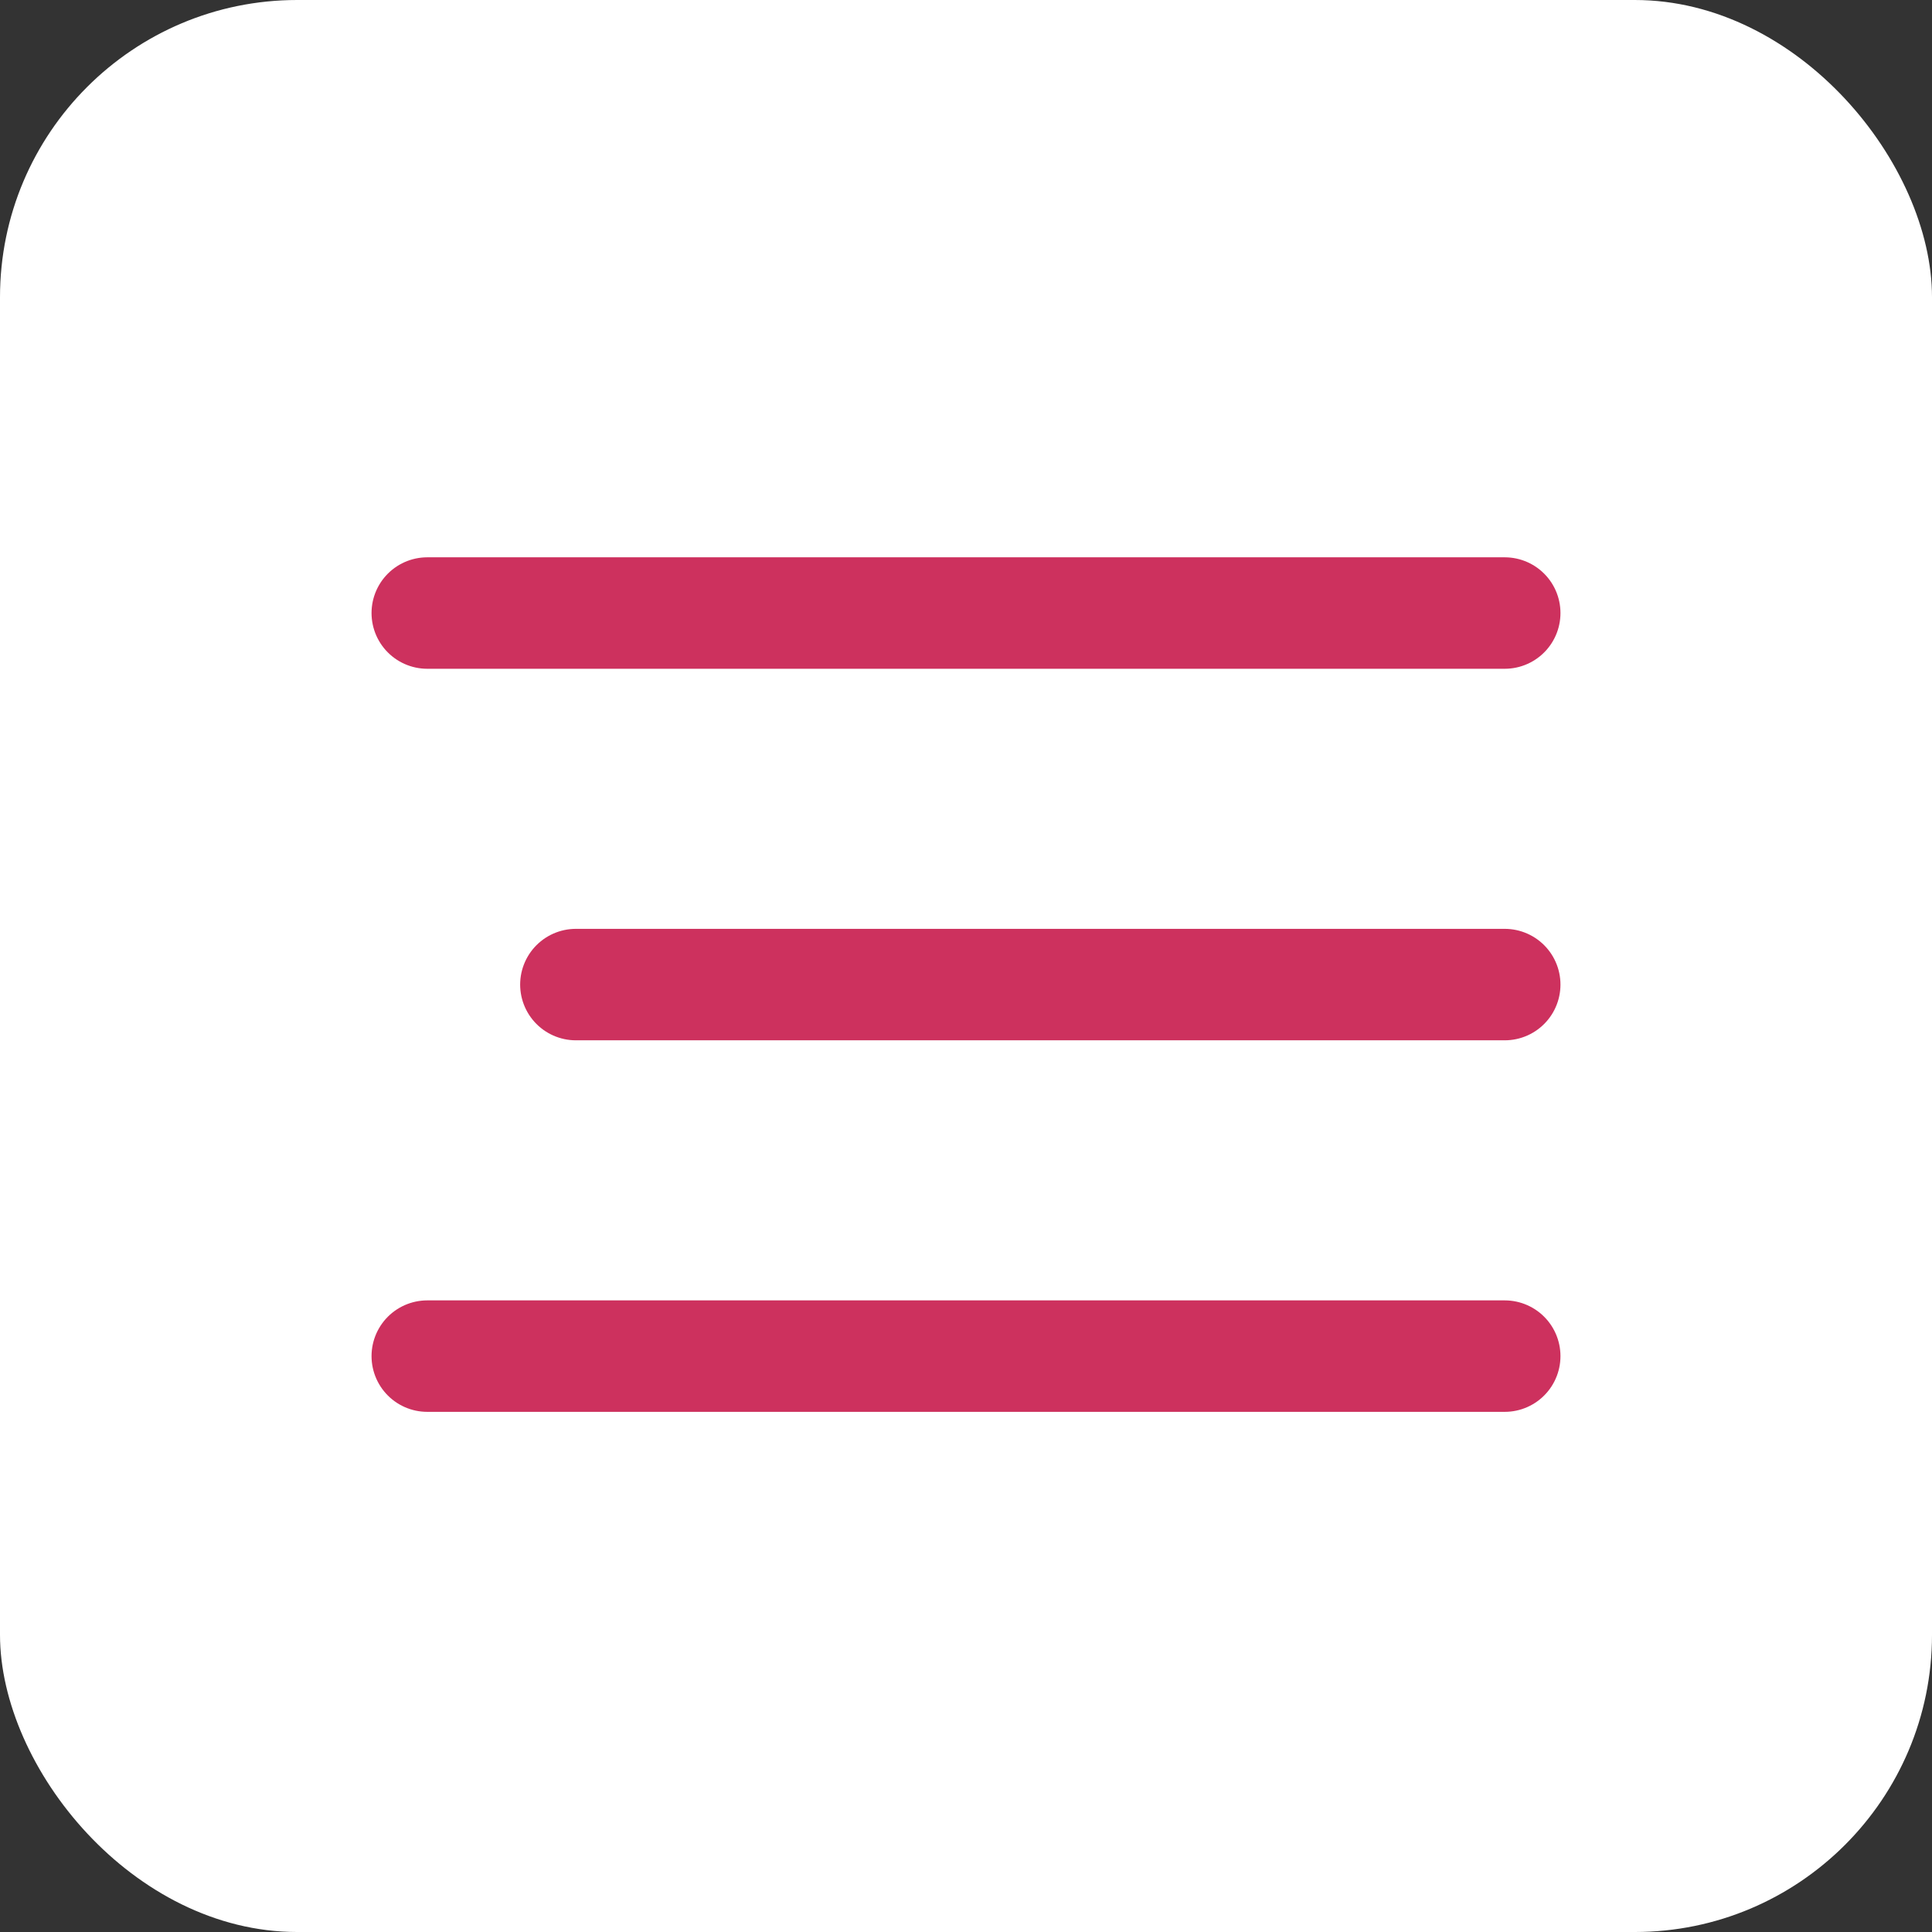
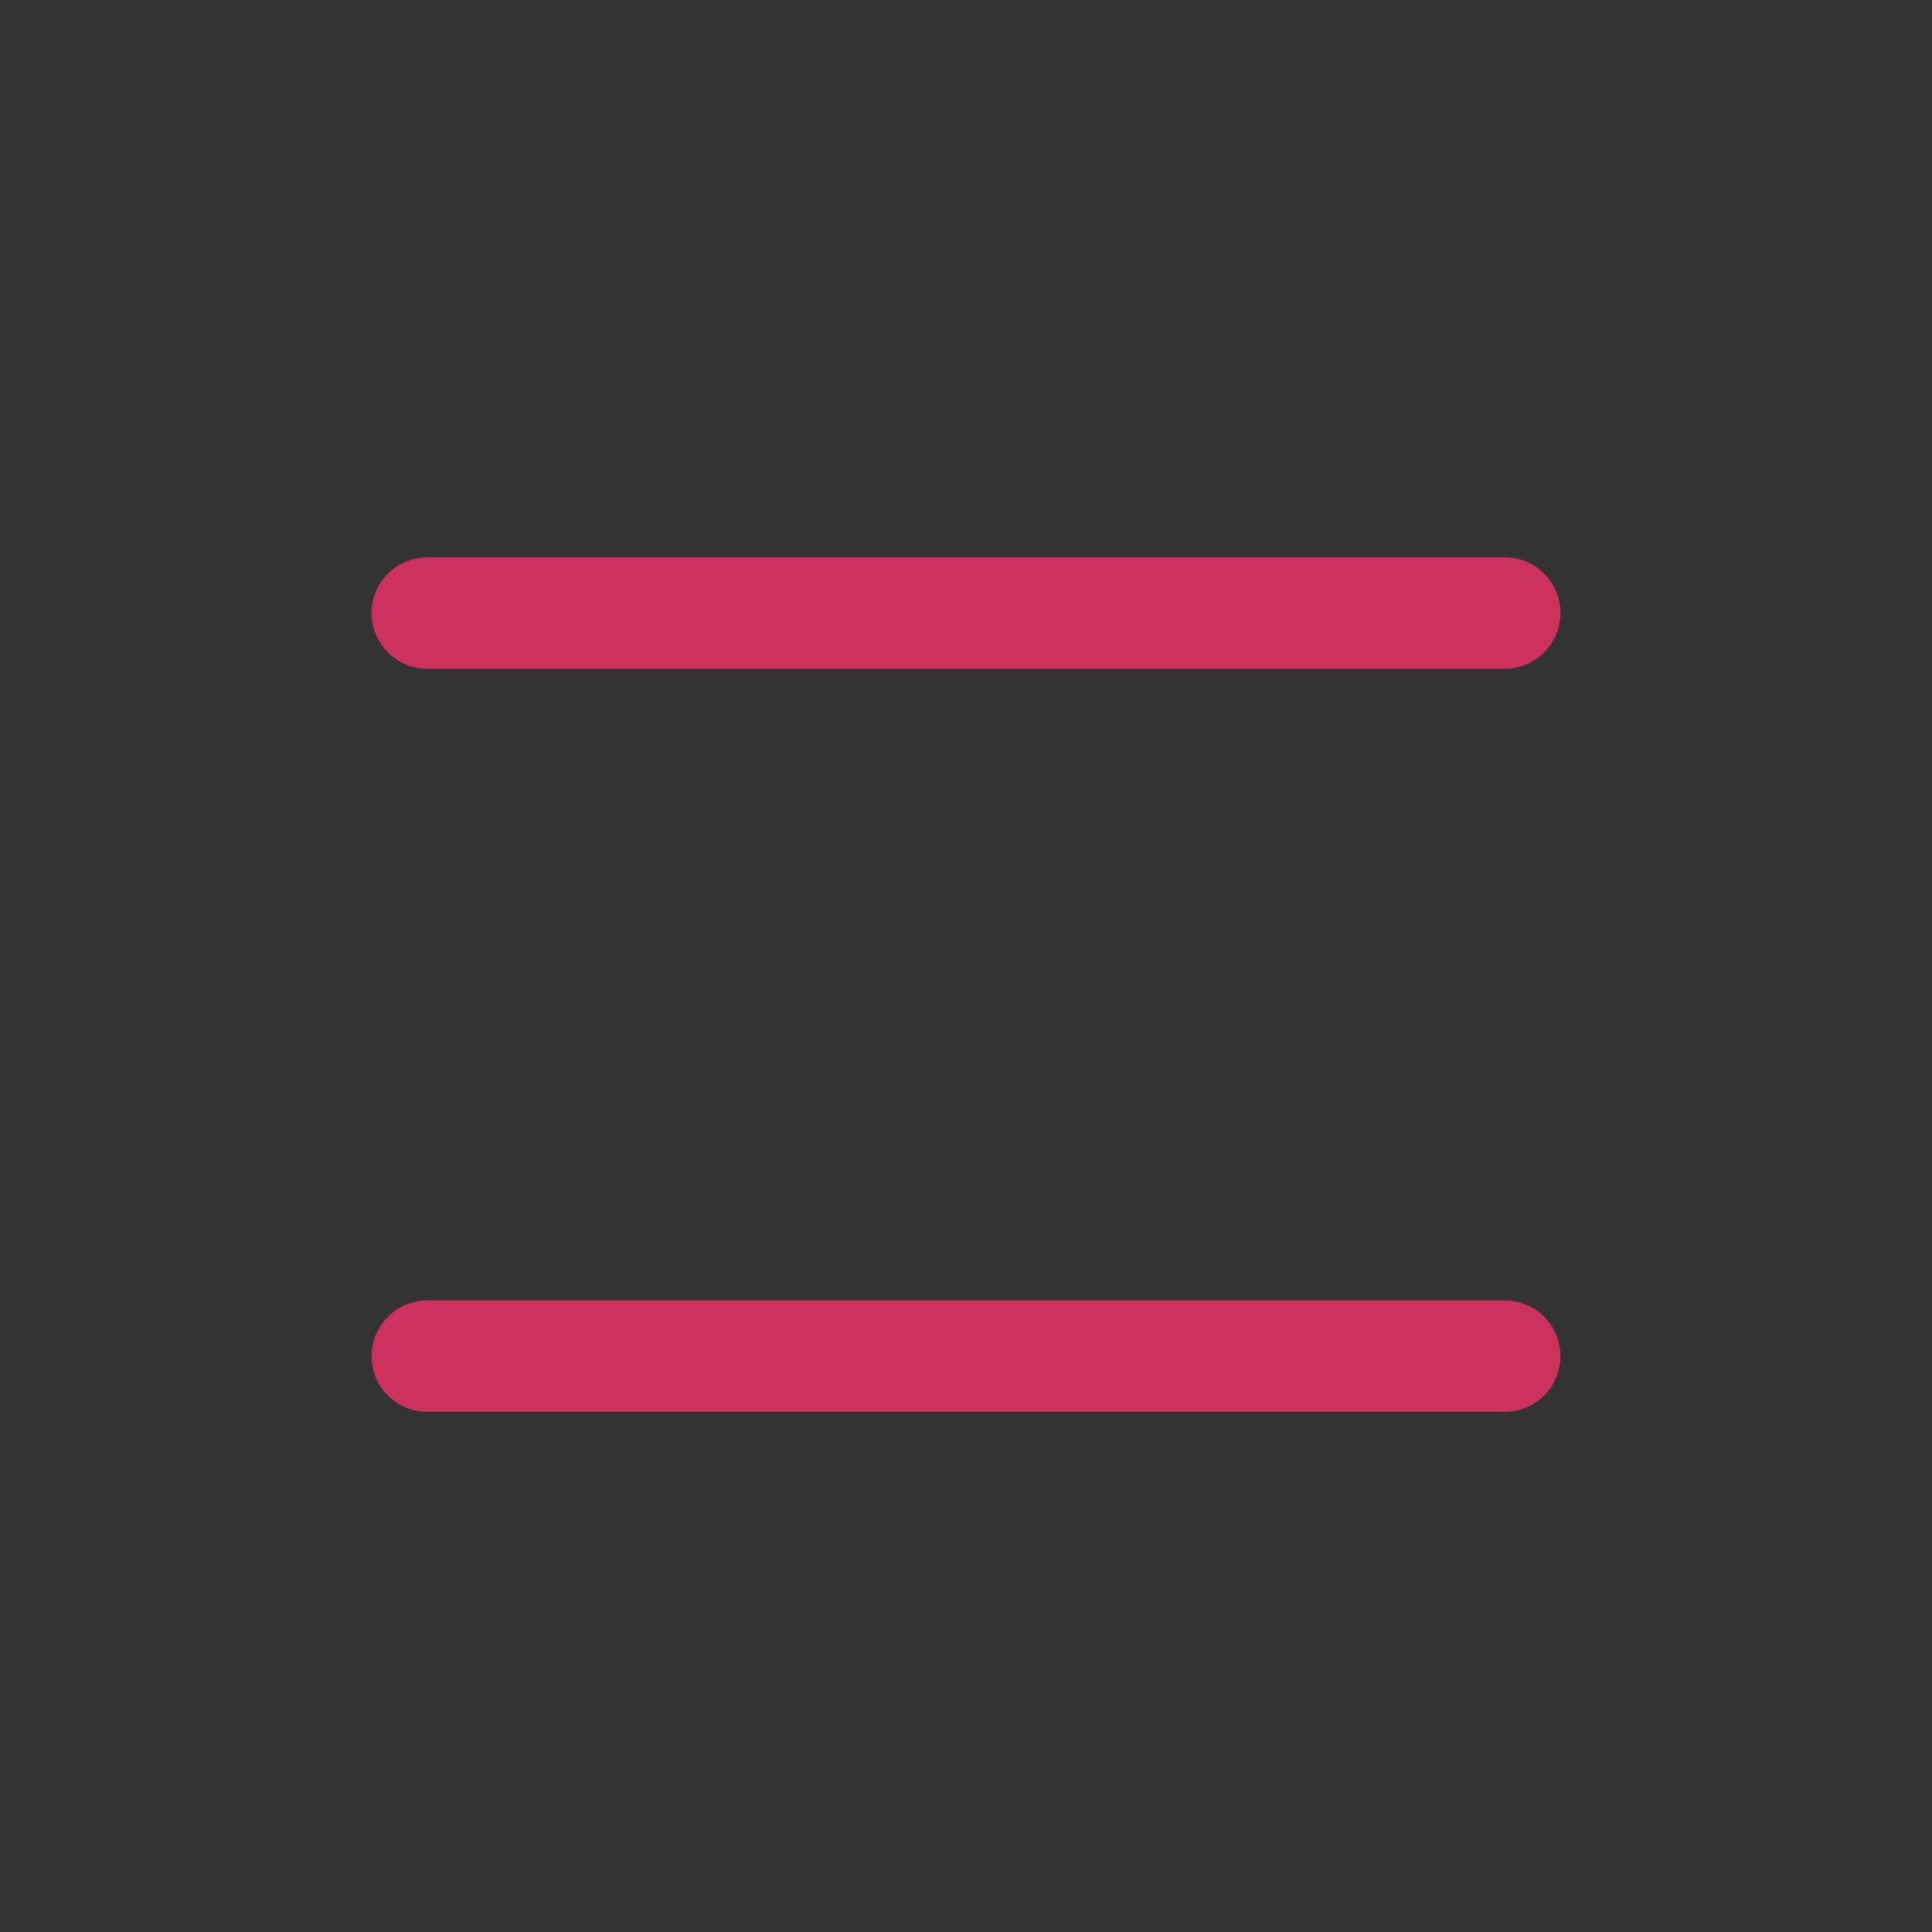
<svg xmlns="http://www.w3.org/2000/svg" width="52" height="52" viewBox="0 0 52 52" fill="none">
  <rect x="0" y="0" width="52" height="52" fill="#333333" stroke="none" />
-   <rect width="52" height="52" rx="8" fill="white" />
  <line x1="11.5" y1="16.5" x2="40.5" y2="16.5" stroke="#CD315E" stroke-width="3" stroke-linecap="round" />
-   <line x1="15.5" y1="26.5" x2="40.5" y2="26.5" stroke="#CD315E" stroke-width="3" stroke-linecap="round" />
  <line x1="11.5" y1="36.5" x2="40.5" y2="36.5" stroke="#CD315E" stroke-width="3" stroke-linecap="round" />
</svg>